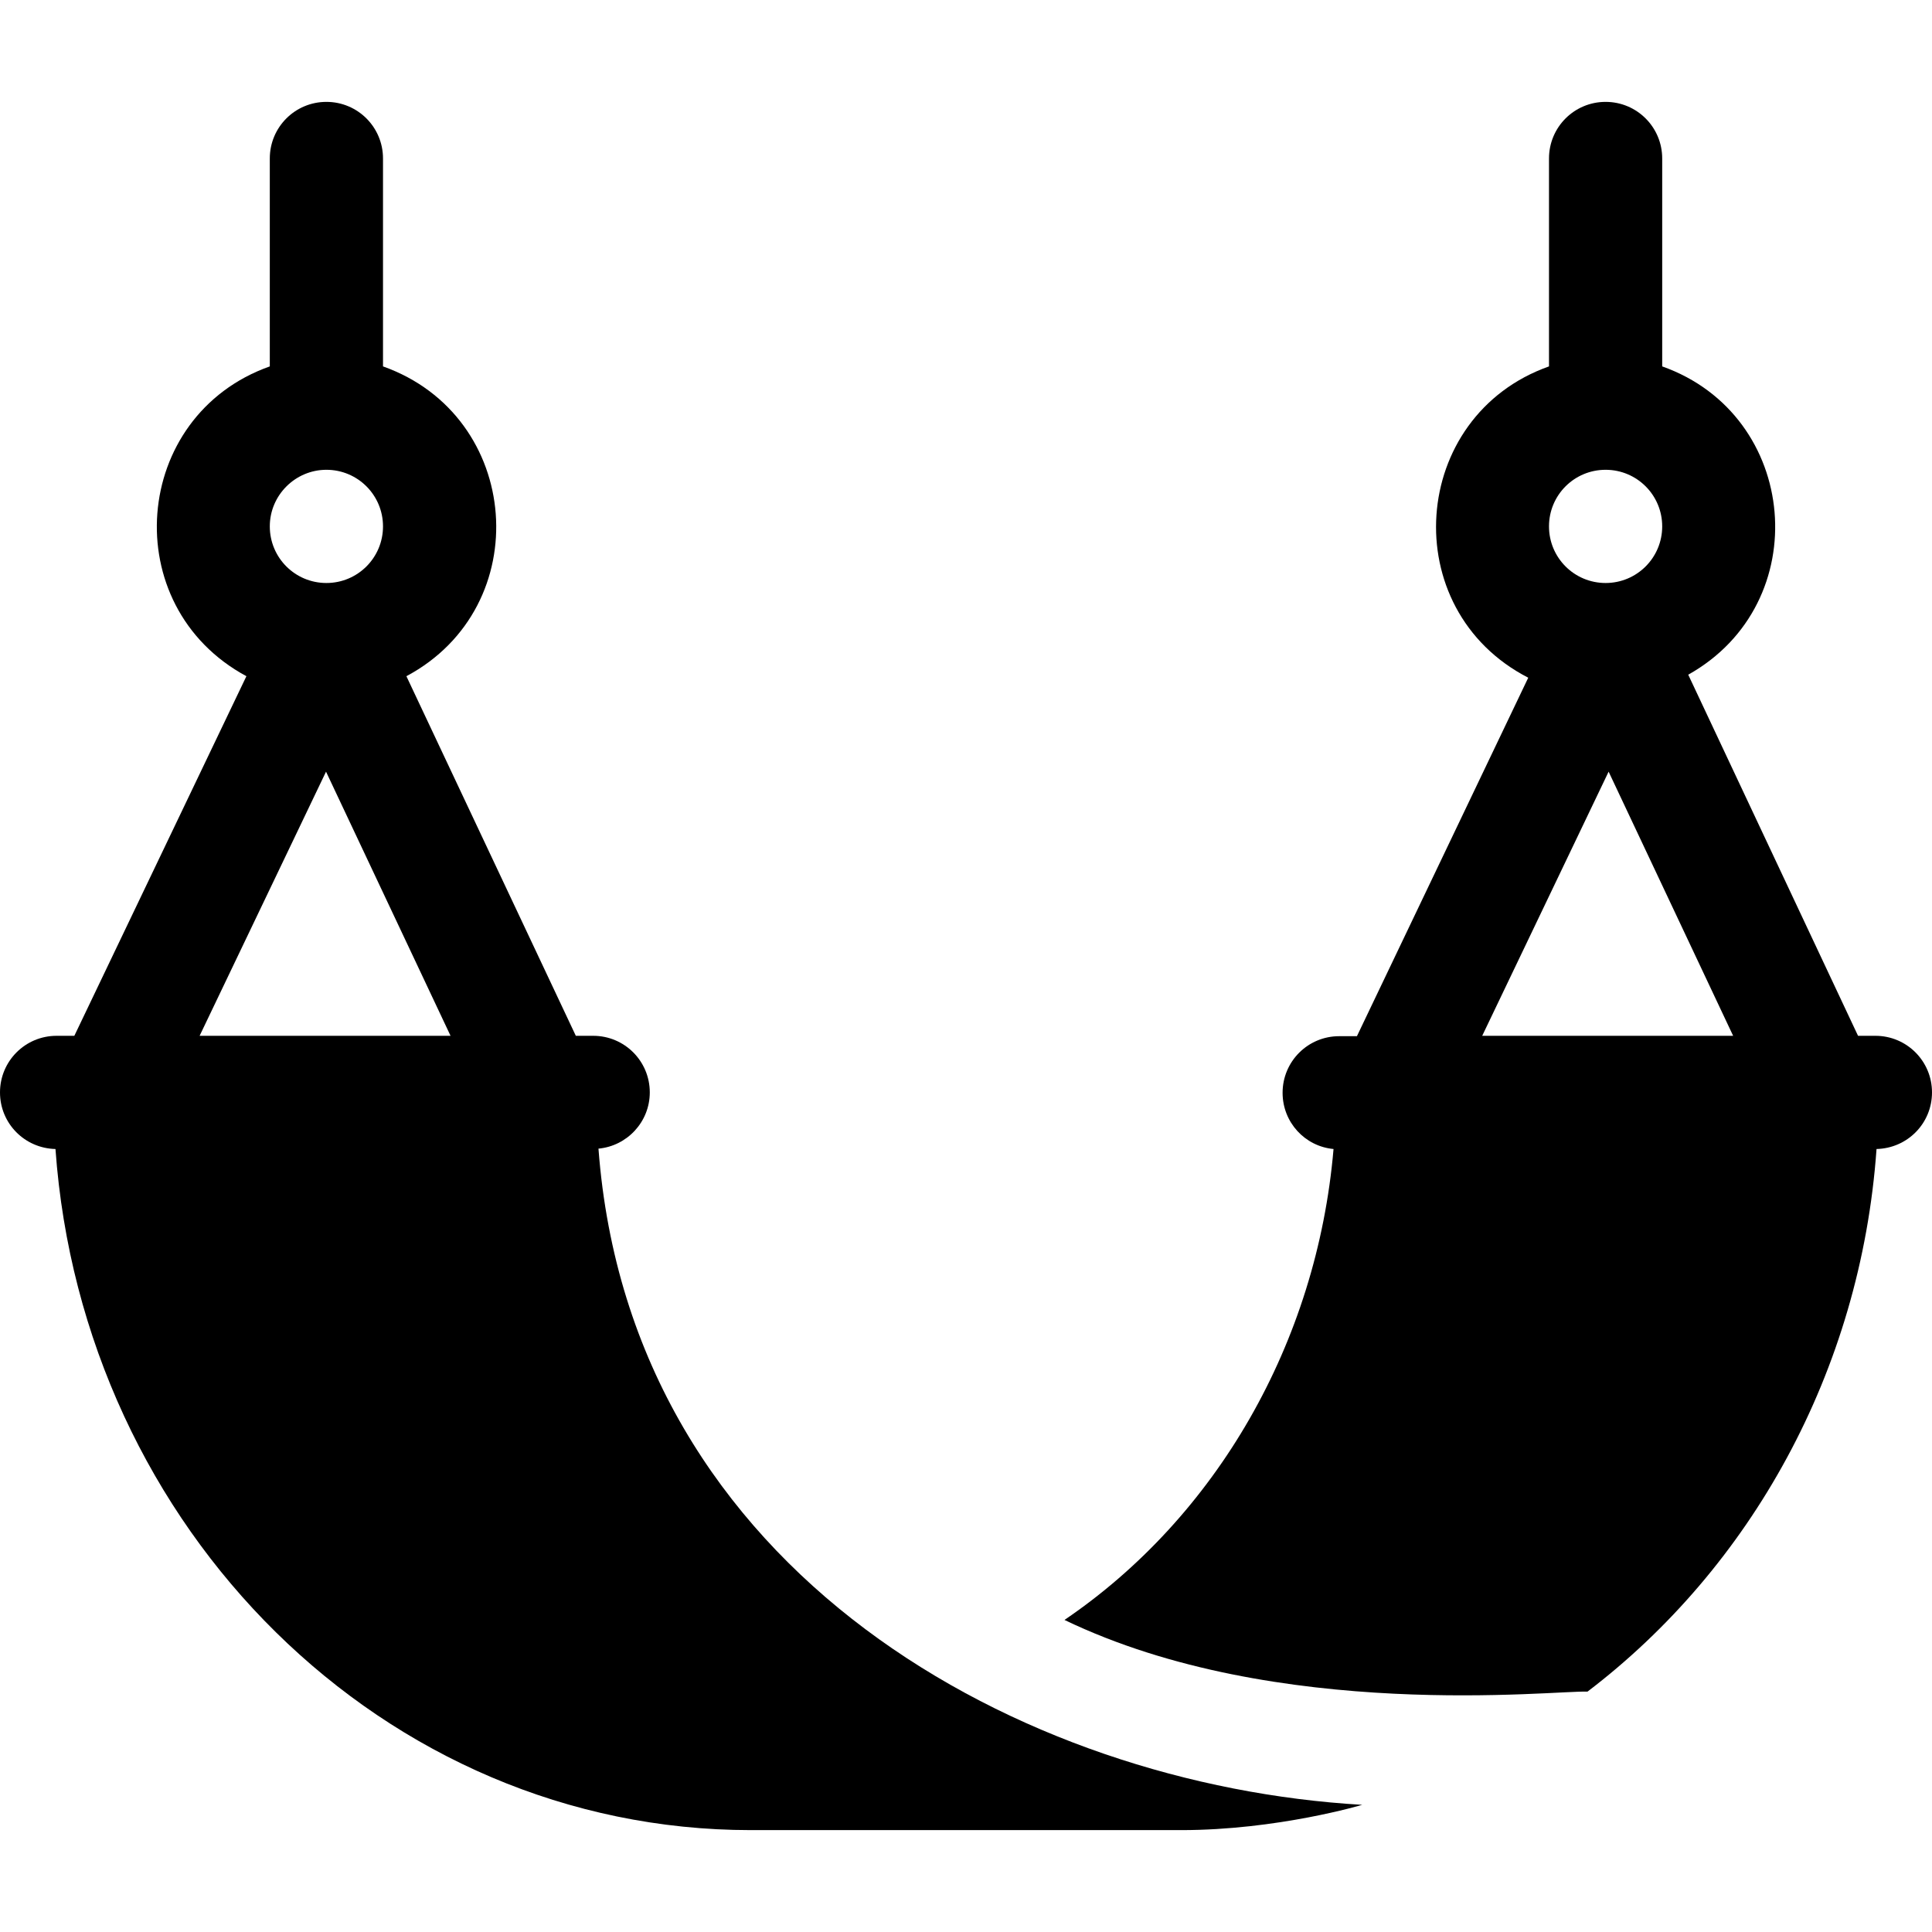
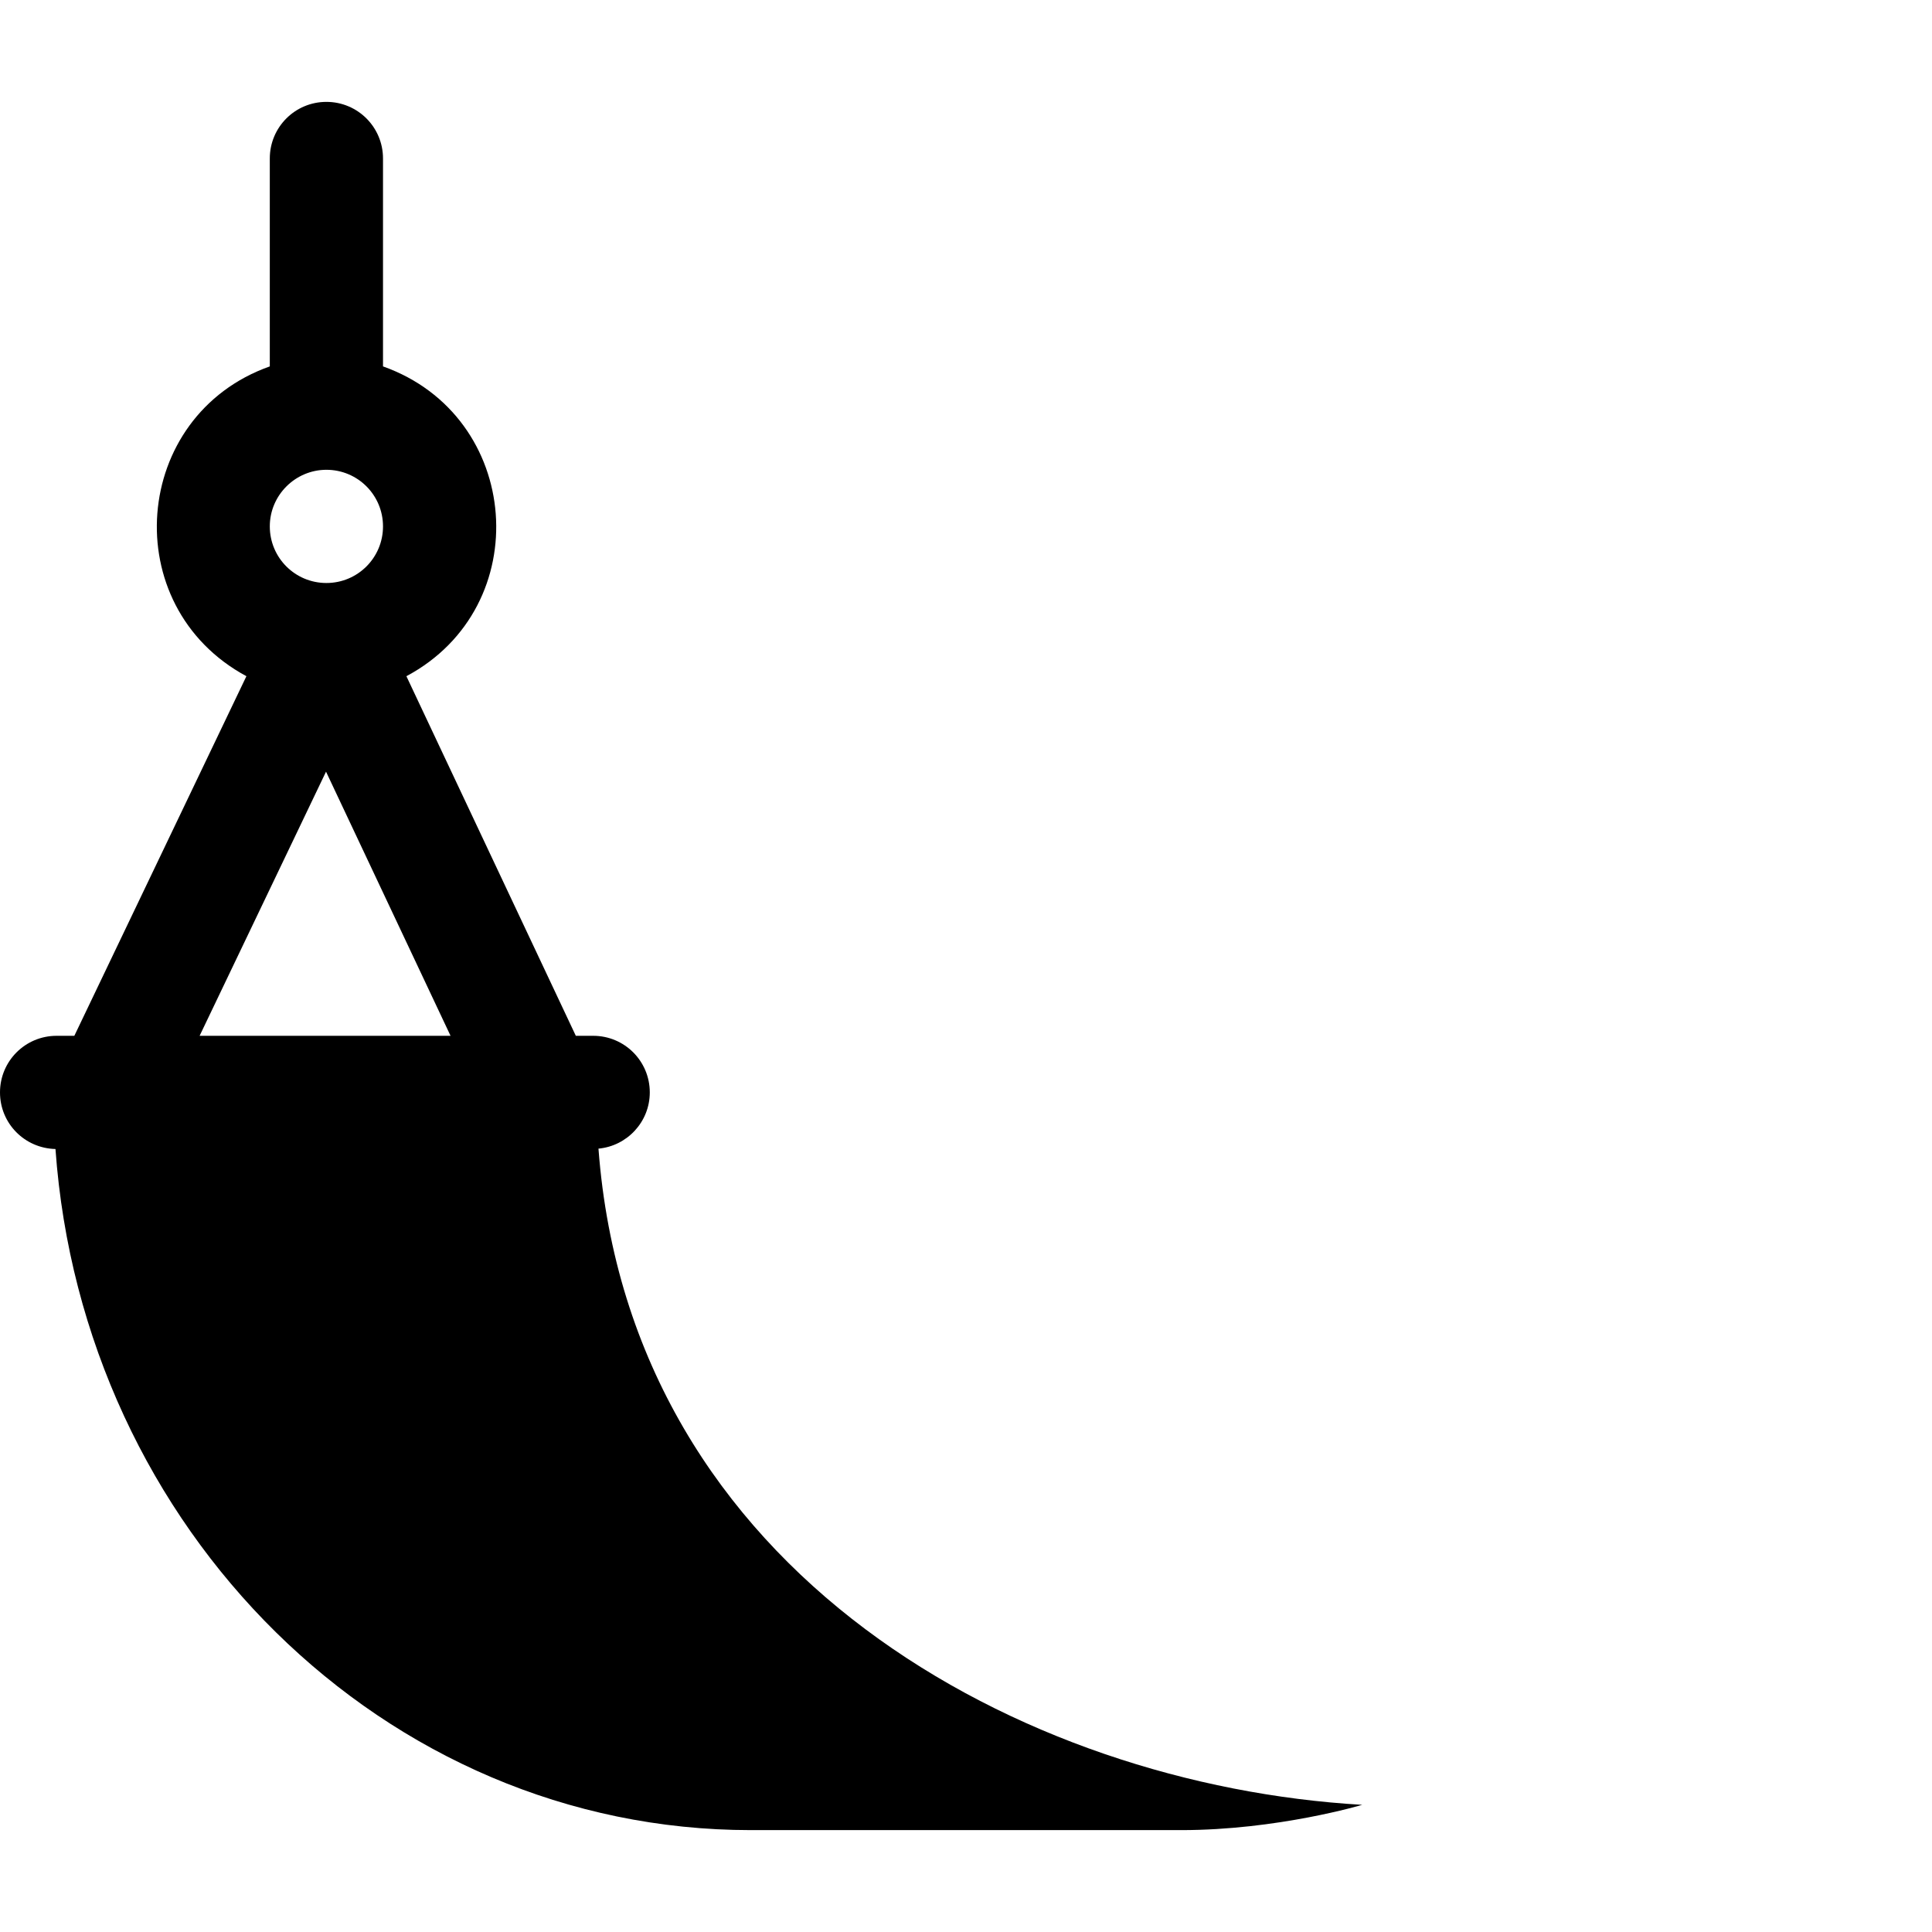
<svg xmlns="http://www.w3.org/2000/svg" version="1.1" id="Capa_1" x="0px" y="0px" viewBox="0 0 512 512" style="enable-background:new 0 0 512 512;" xml:space="preserve">
  <g>
    <path d="M158.6,304.4c7.6-0.7,13.6-7.1,13.6-14.9c0-8.3-6.7-15-15-15h-4.6l-44.9-95.3c34.5-18.4,30.7-69-6.2-82.1V42   c0-8.3-6.7-15-15-15s-15,6.7-15,15v55.1c-36.7,13-40.7,63.5-6.2,82.1l-45.6,95.3H15c-8.3,0-15,6.7-15,15c0,8.2,6.5,14.8,14.7,15   C21.9,405.3,101.8,485,199,485H313c25.6,0,48-6.7,48-6.7C271.2,473.1,167.1,417.3,158.6,304.4L158.6,304.4z M86.5,124.5   c8.3,0,15,6.7,15,15s-6.7,15-15,15s-15-6.7-15-15S78.3,124.5,86.5,124.5z M86.4,204.5l33,70H52.9L86.4,204.5z" />
-     <path d="M512,289.5c0-8.3-6.7-15-15-15h-4.6l-45-95.7c33.8-18.9,29.5-68.8-6.9-81.7V42c0-8.3-6.7-15-15-15s-15,6.7-15,15v55.1   c-37,13.1-40.7,64.4-5.5,82.5l-45.4,95h-4.7c-8.3,0-15,6.7-15,15c0,7.8,5.9,14.2,13.5,14.9c-4.4,51.4-31.1,97.5-71.3,124.8   c56.5,27.2,130.1,18.6,138.6,19c43.1-32.8,72.4-84.7,76.6-143.8C505.5,304.3,512,297.7,512,289.5z M425.5,124.5c8.3,0,15,6.7,15,15   s-6.7,15-15,15c-8.3,0-15-6.7-15-15S417.2,124.5,425.5,124.5z M426.3,204.5l33,70h-66.5L426.3,204.5z" />
  </g>
</svg>